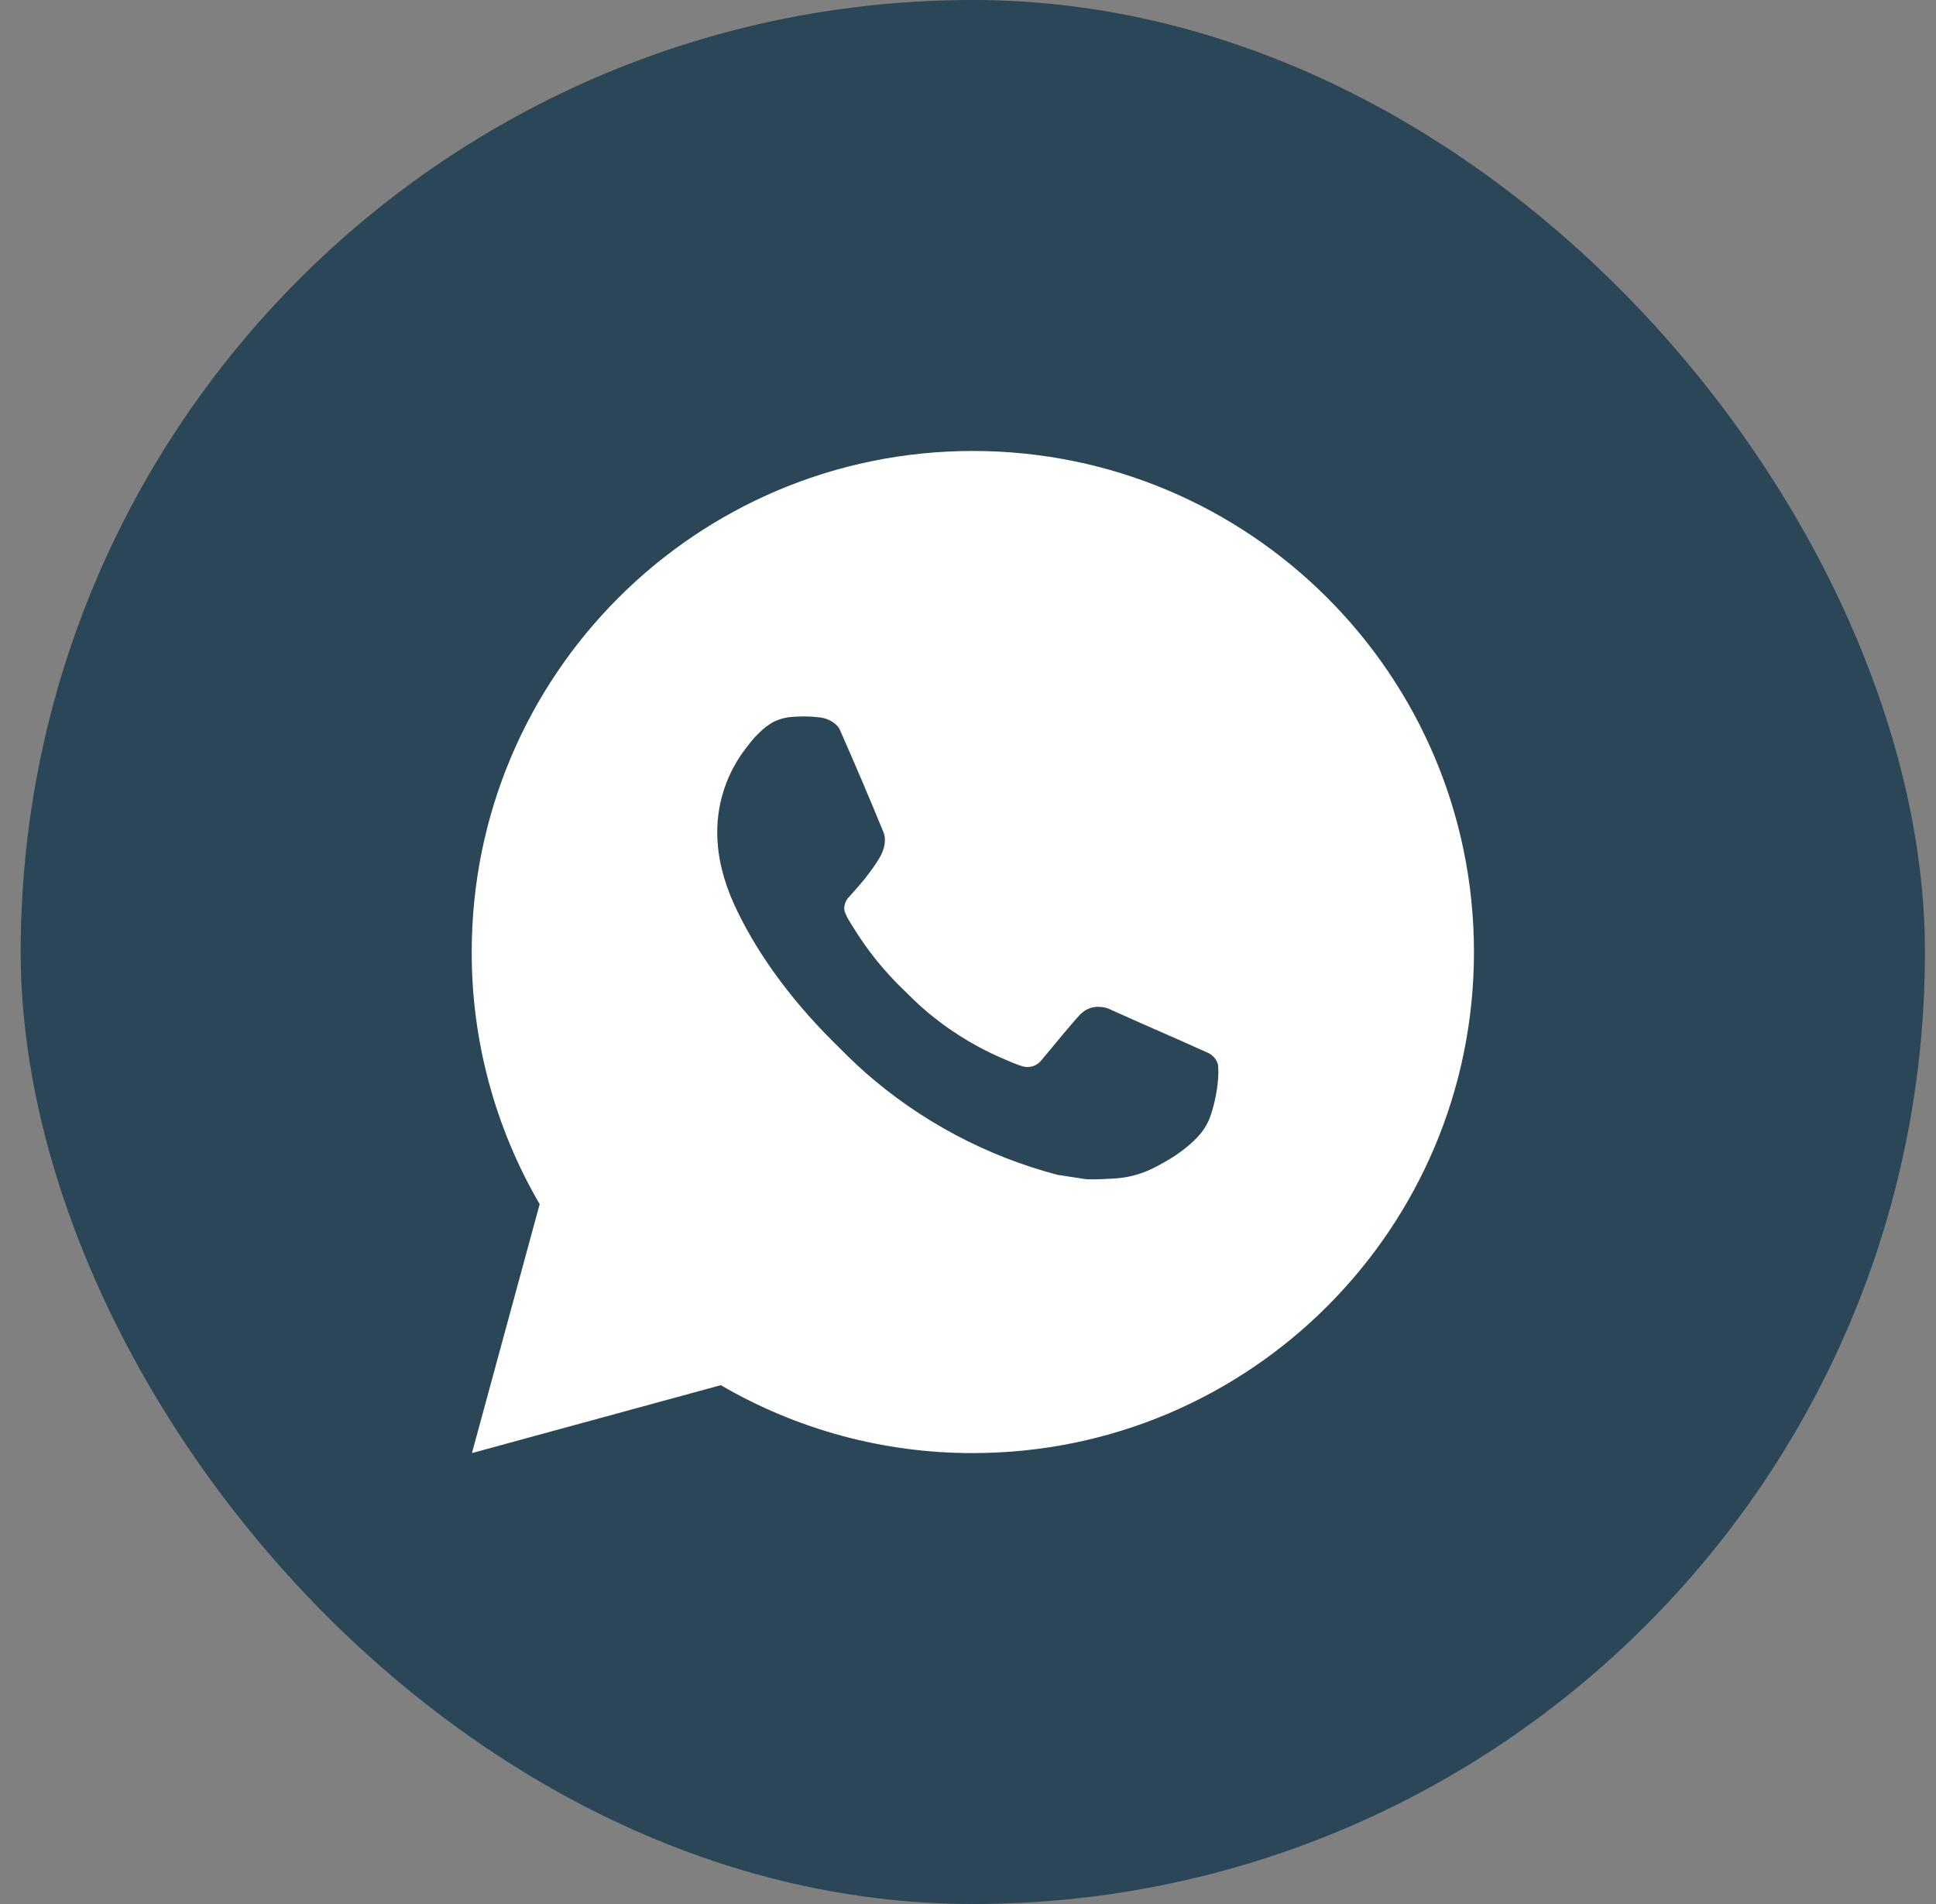
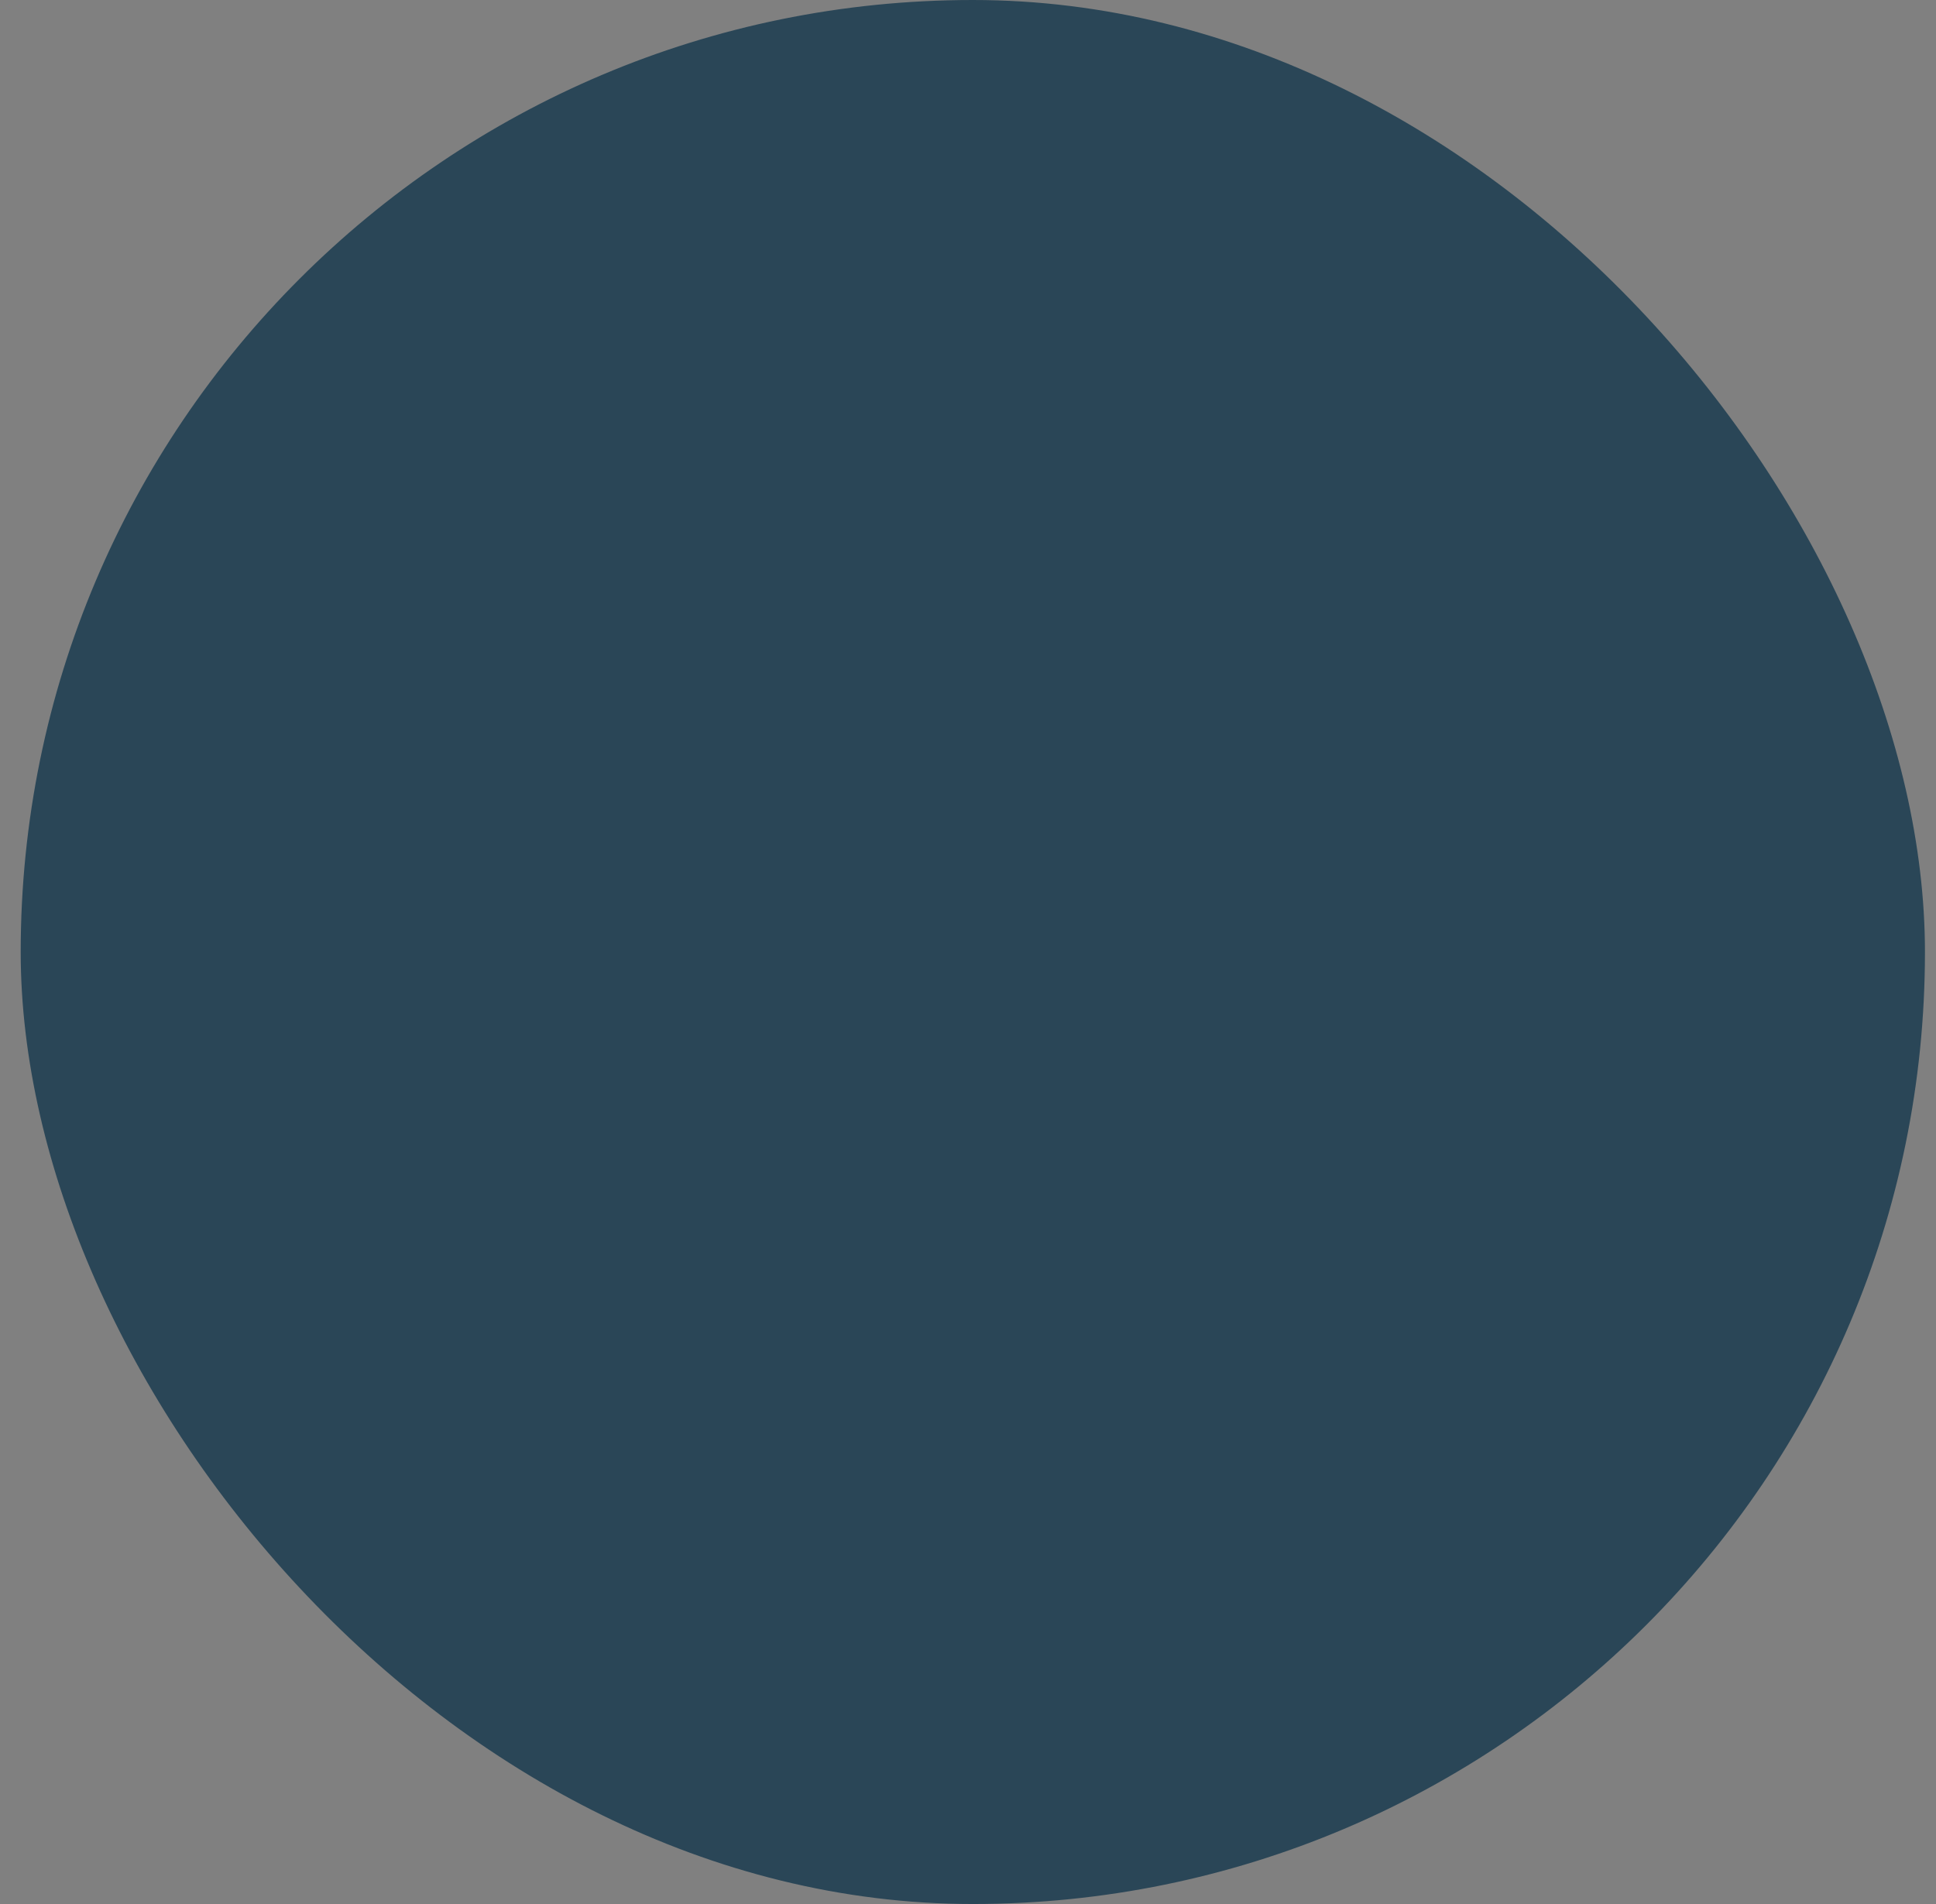
<svg xmlns="http://www.w3.org/2000/svg" width="61" height="60" viewBox="0 0 61 60" fill="none">
  <rect x="0" y="0" width="61" height="60" fill="#808080" stroke="none" />
  <rect x="0.652" width="60" height="60" rx="30" fill="#2A4657" />
-   <path d="M30.653 14.211C39.373 14.211 46.442 21.28 46.442 30C46.442 38.721 39.373 45.79 30.653 45.79C27.862 45.795 25.121 45.056 22.711 43.65L14.87 45.79L17.004 37.946C15.598 35.535 14.858 32.792 14.863 30C14.863 21.28 21.932 14.211 30.653 14.211ZM25.272 22.579L24.956 22.592C24.752 22.606 24.552 22.66 24.369 22.75C24.197 22.847 24.041 22.968 23.904 23.11C23.715 23.288 23.608 23.443 23.492 23.593C22.908 24.352 22.594 25.285 22.599 26.242C22.602 27.016 22.804 27.769 23.12 28.474C23.765 29.898 24.828 31.406 26.23 32.803C26.568 33.139 26.9 33.477 27.256 33.791C28.999 35.325 31.075 36.431 33.32 37.022L34.217 37.159C34.509 37.175 34.801 37.153 35.094 37.139C35.554 37.115 36.003 36.99 36.41 36.774C36.616 36.667 36.818 36.551 37.014 36.427C37.014 36.427 37.081 36.382 37.212 36.285C37.425 36.127 37.556 36.015 37.733 35.83C37.865 35.693 37.976 35.534 38.064 35.353C38.188 35.096 38.311 34.605 38.361 34.196C38.399 33.883 38.388 33.712 38.383 33.607C38.377 33.438 38.236 33.263 38.083 33.188L37.164 32.776C37.164 32.776 35.791 32.178 34.951 31.796C34.863 31.757 34.769 31.735 34.673 31.731C34.565 31.72 34.456 31.732 34.353 31.766C34.25 31.801 34.155 31.857 34.076 31.931C34.068 31.928 33.962 32.018 32.821 33.401C32.755 33.489 32.665 33.556 32.561 33.593C32.458 33.629 32.346 33.634 32.24 33.607C32.137 33.579 32.036 33.544 31.938 33.502C31.742 33.42 31.674 33.389 31.54 33.332C30.634 32.937 29.794 32.403 29.053 31.748C28.854 31.575 28.67 31.385 28.48 31.202C27.859 30.607 27.318 29.934 26.87 29.2L26.776 29.05C26.711 28.948 26.657 28.84 26.615 28.726C26.555 28.494 26.712 28.308 26.712 28.308C26.712 28.308 27.095 27.888 27.274 27.66C27.448 27.439 27.594 27.225 27.689 27.072C27.875 26.771 27.934 26.464 27.836 26.225C27.394 25.145 26.937 24.071 26.465 23.003C26.372 22.791 26.096 22.639 25.845 22.609C25.76 22.599 25.674 22.59 25.589 22.584C25.377 22.572 25.165 22.574 24.953 22.59L25.272 22.579Z" fill="white" />
</svg>